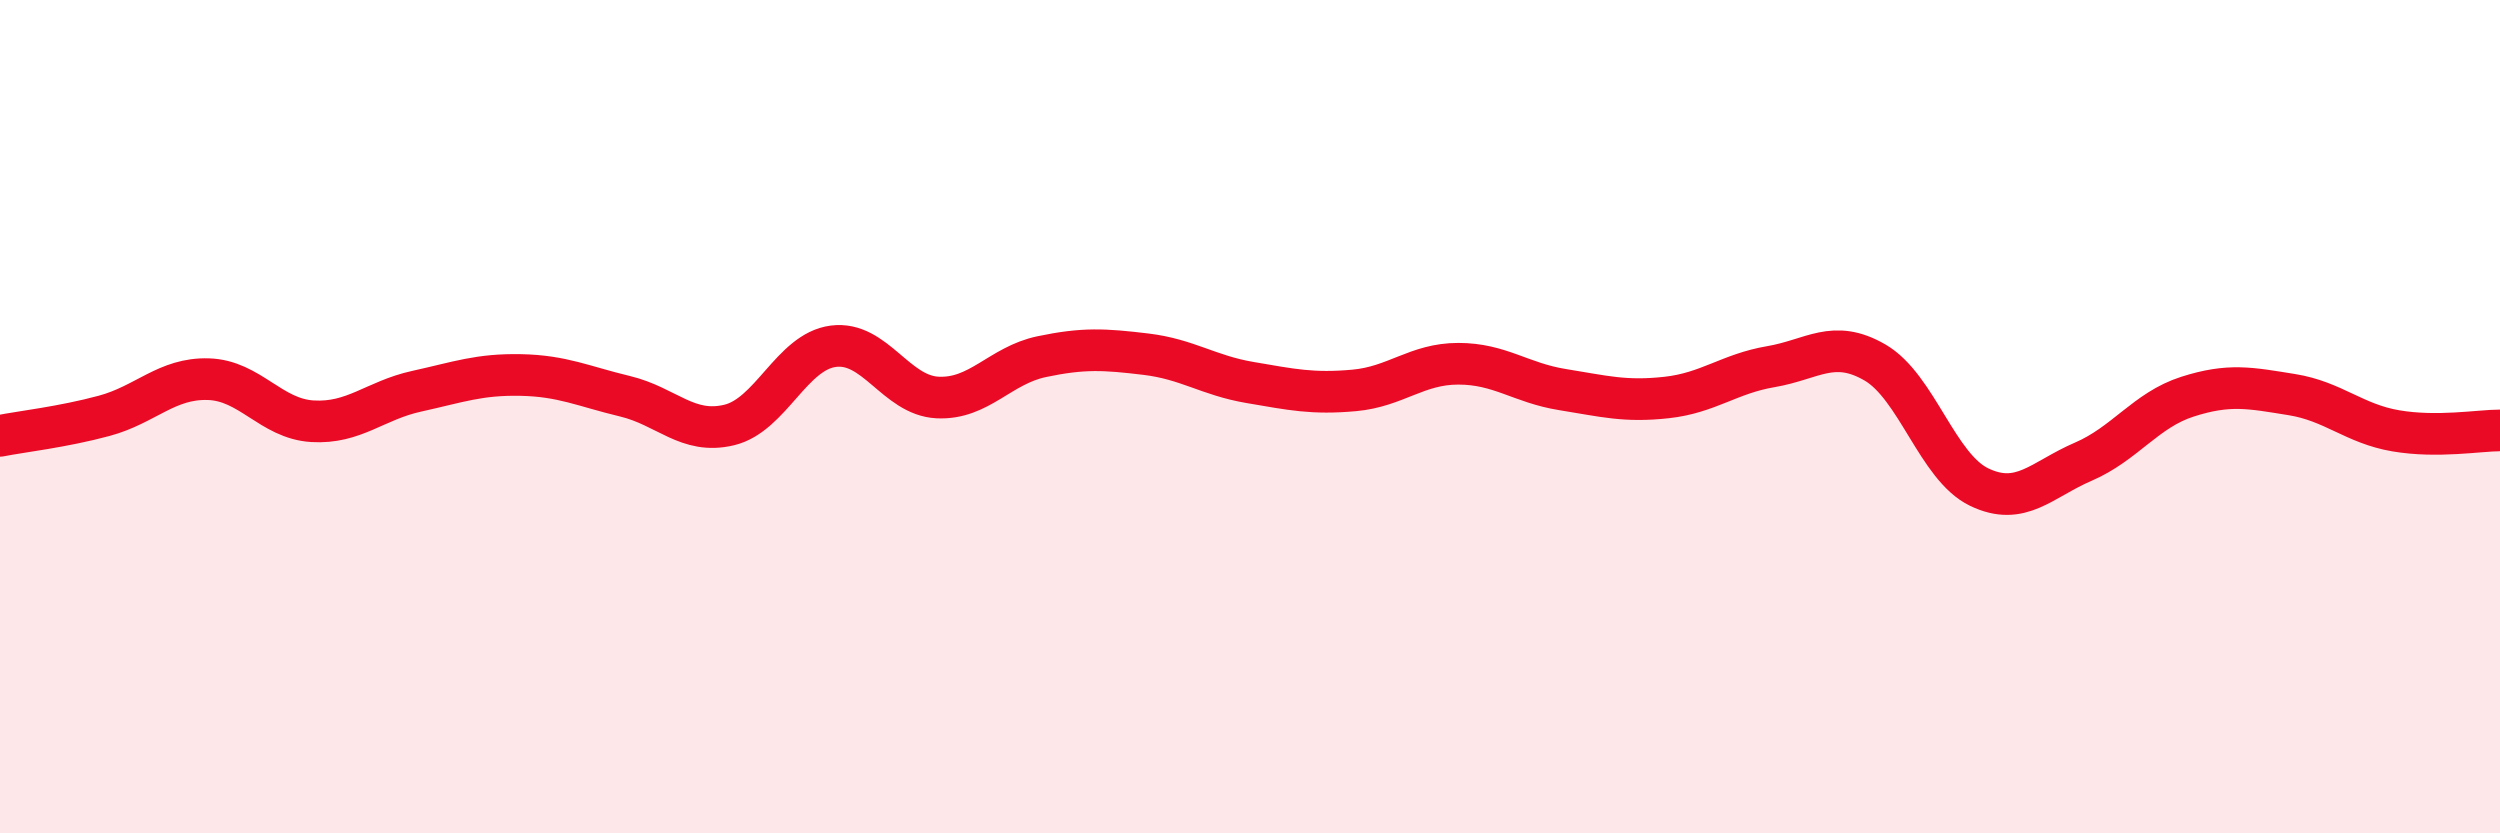
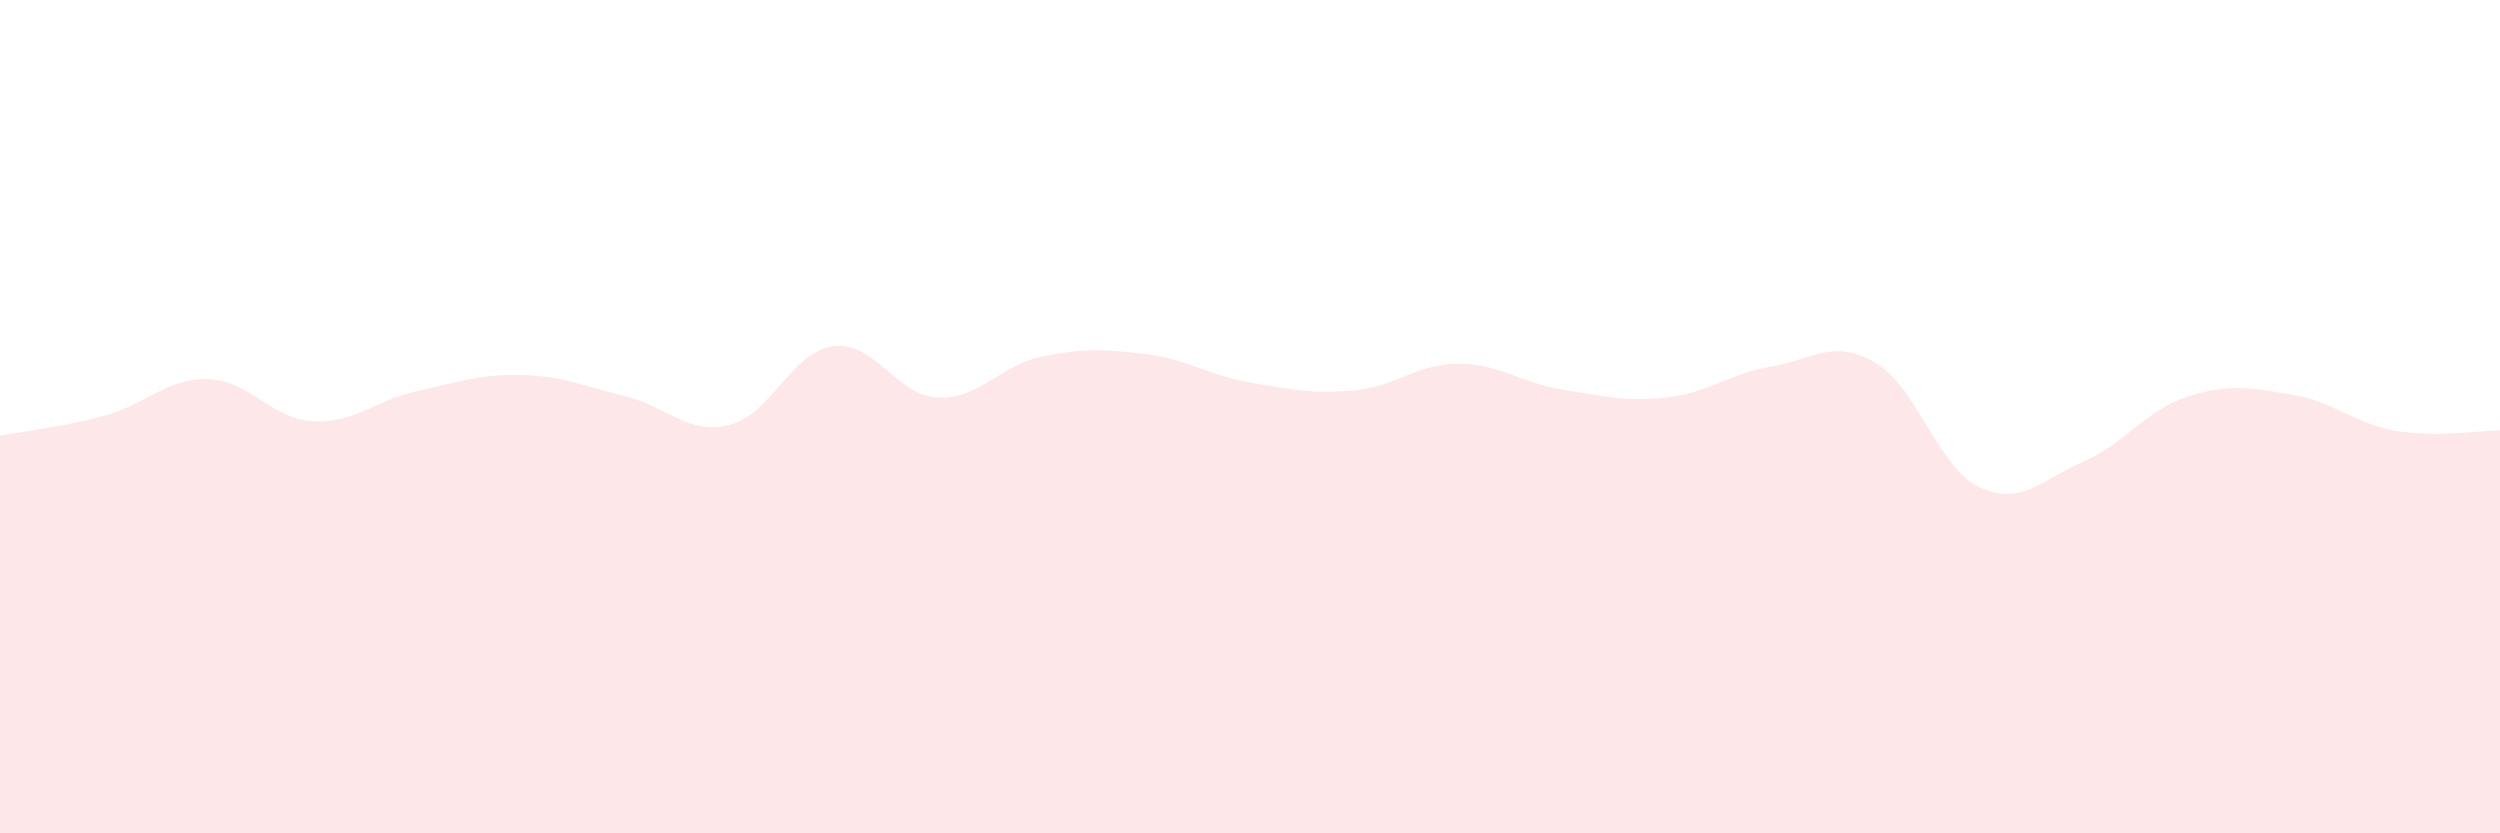
<svg xmlns="http://www.w3.org/2000/svg" width="60" height="20" viewBox="0 0 60 20">
  <path d="M 0,10.46 C 0.5,10.36 1.5,10.25 2.5,9.98 C 3.5,9.71 4,9.07 5,9.1 C 6,9.13 6.5,10.05 7.5,10.11 C 8.5,10.17 9,9.61 10,9.39 C 11,9.17 11.5,8.98 12.5,9 C 13.5,9.02 14,9.27 15,9.51 C 16,9.75 16.5,10.44 17.5,10.2 C 18.5,9.96 19,8.44 20,8.31 C 21,8.18 21.5,9.49 22.5,9.54 C 23.5,9.59 24,8.77 25,8.56 C 26,8.35 26.5,8.38 27.5,8.5 C 28.5,8.62 29,9.01 30,9.18 C 31,9.35 31.5,9.46 32.5,9.37 C 33.5,9.28 34,8.73 35,8.73 C 36,8.73 36.5,9.19 37.5,9.35 C 38.5,9.51 39,9.65 40,9.54 C 41,9.43 41.5,8.97 42.5,8.8 C 43.5,8.63 44,8.12 45,8.7 C 46,9.28 46.5,11.21 47.5,11.69 C 48.5,12.17 49,11.51 50,11.08 C 51,10.65 51.5,9.84 52.5,9.52 C 53.5,9.2 54,9.31 55,9.47 C 56,9.63 56.5,10.17 57.5,10.34 C 58.5,10.51 59.5,10.33 60,10.33L60 20L0 20Z" fill="#EB0A25" opacity="0.1" stroke-linecap="round" stroke-linejoin="round" />
-   <path d="M 0,10.46 C 0.5,10.36 1.5,10.25 2.5,9.98 C 3.5,9.71 4,9.07 5,9.1 C 6,9.13 6.5,10.05 7.5,10.11 C 8.5,10.17 9,9.61 10,9.39 C 11,9.17 11.5,8.98 12.5,9 C 13.5,9.02 14,9.27 15,9.51 C 16,9.75 16.5,10.44 17.5,10.2 C 18.5,9.96 19,8.44 20,8.31 C 21,8.18 21.5,9.49 22.5,9.54 C 23.5,9.59 24,8.77 25,8.56 C 26,8.35 26.5,8.38 27.5,8.5 C 28.5,8.62 29,9.01 30,9.18 C 31,9.35 31.5,9.46 32.5,9.37 C 33.5,9.28 34,8.73 35,8.73 C 36,8.73 36.5,9.19 37.5,9.35 C 38.5,9.51 39,9.65 40,9.54 C 41,9.43 41.5,8.97 42.5,8.8 C 43.5,8.63 44,8.12 45,8.7 C 46,9.28 46.5,11.21 47.5,11.69 C 48.5,12.17 49,11.51 50,11.08 C 51,10.65 51.5,9.84 52.5,9.52 C 53.5,9.2 54,9.31 55,9.47 C 56,9.63 56.5,10.17 57.5,10.34 C 58.5,10.51 59.5,10.33 60,10.33" stroke="#EB0A25" stroke-width="1" fill="none" stroke-linecap="round" stroke-linejoin="round" />
</svg>